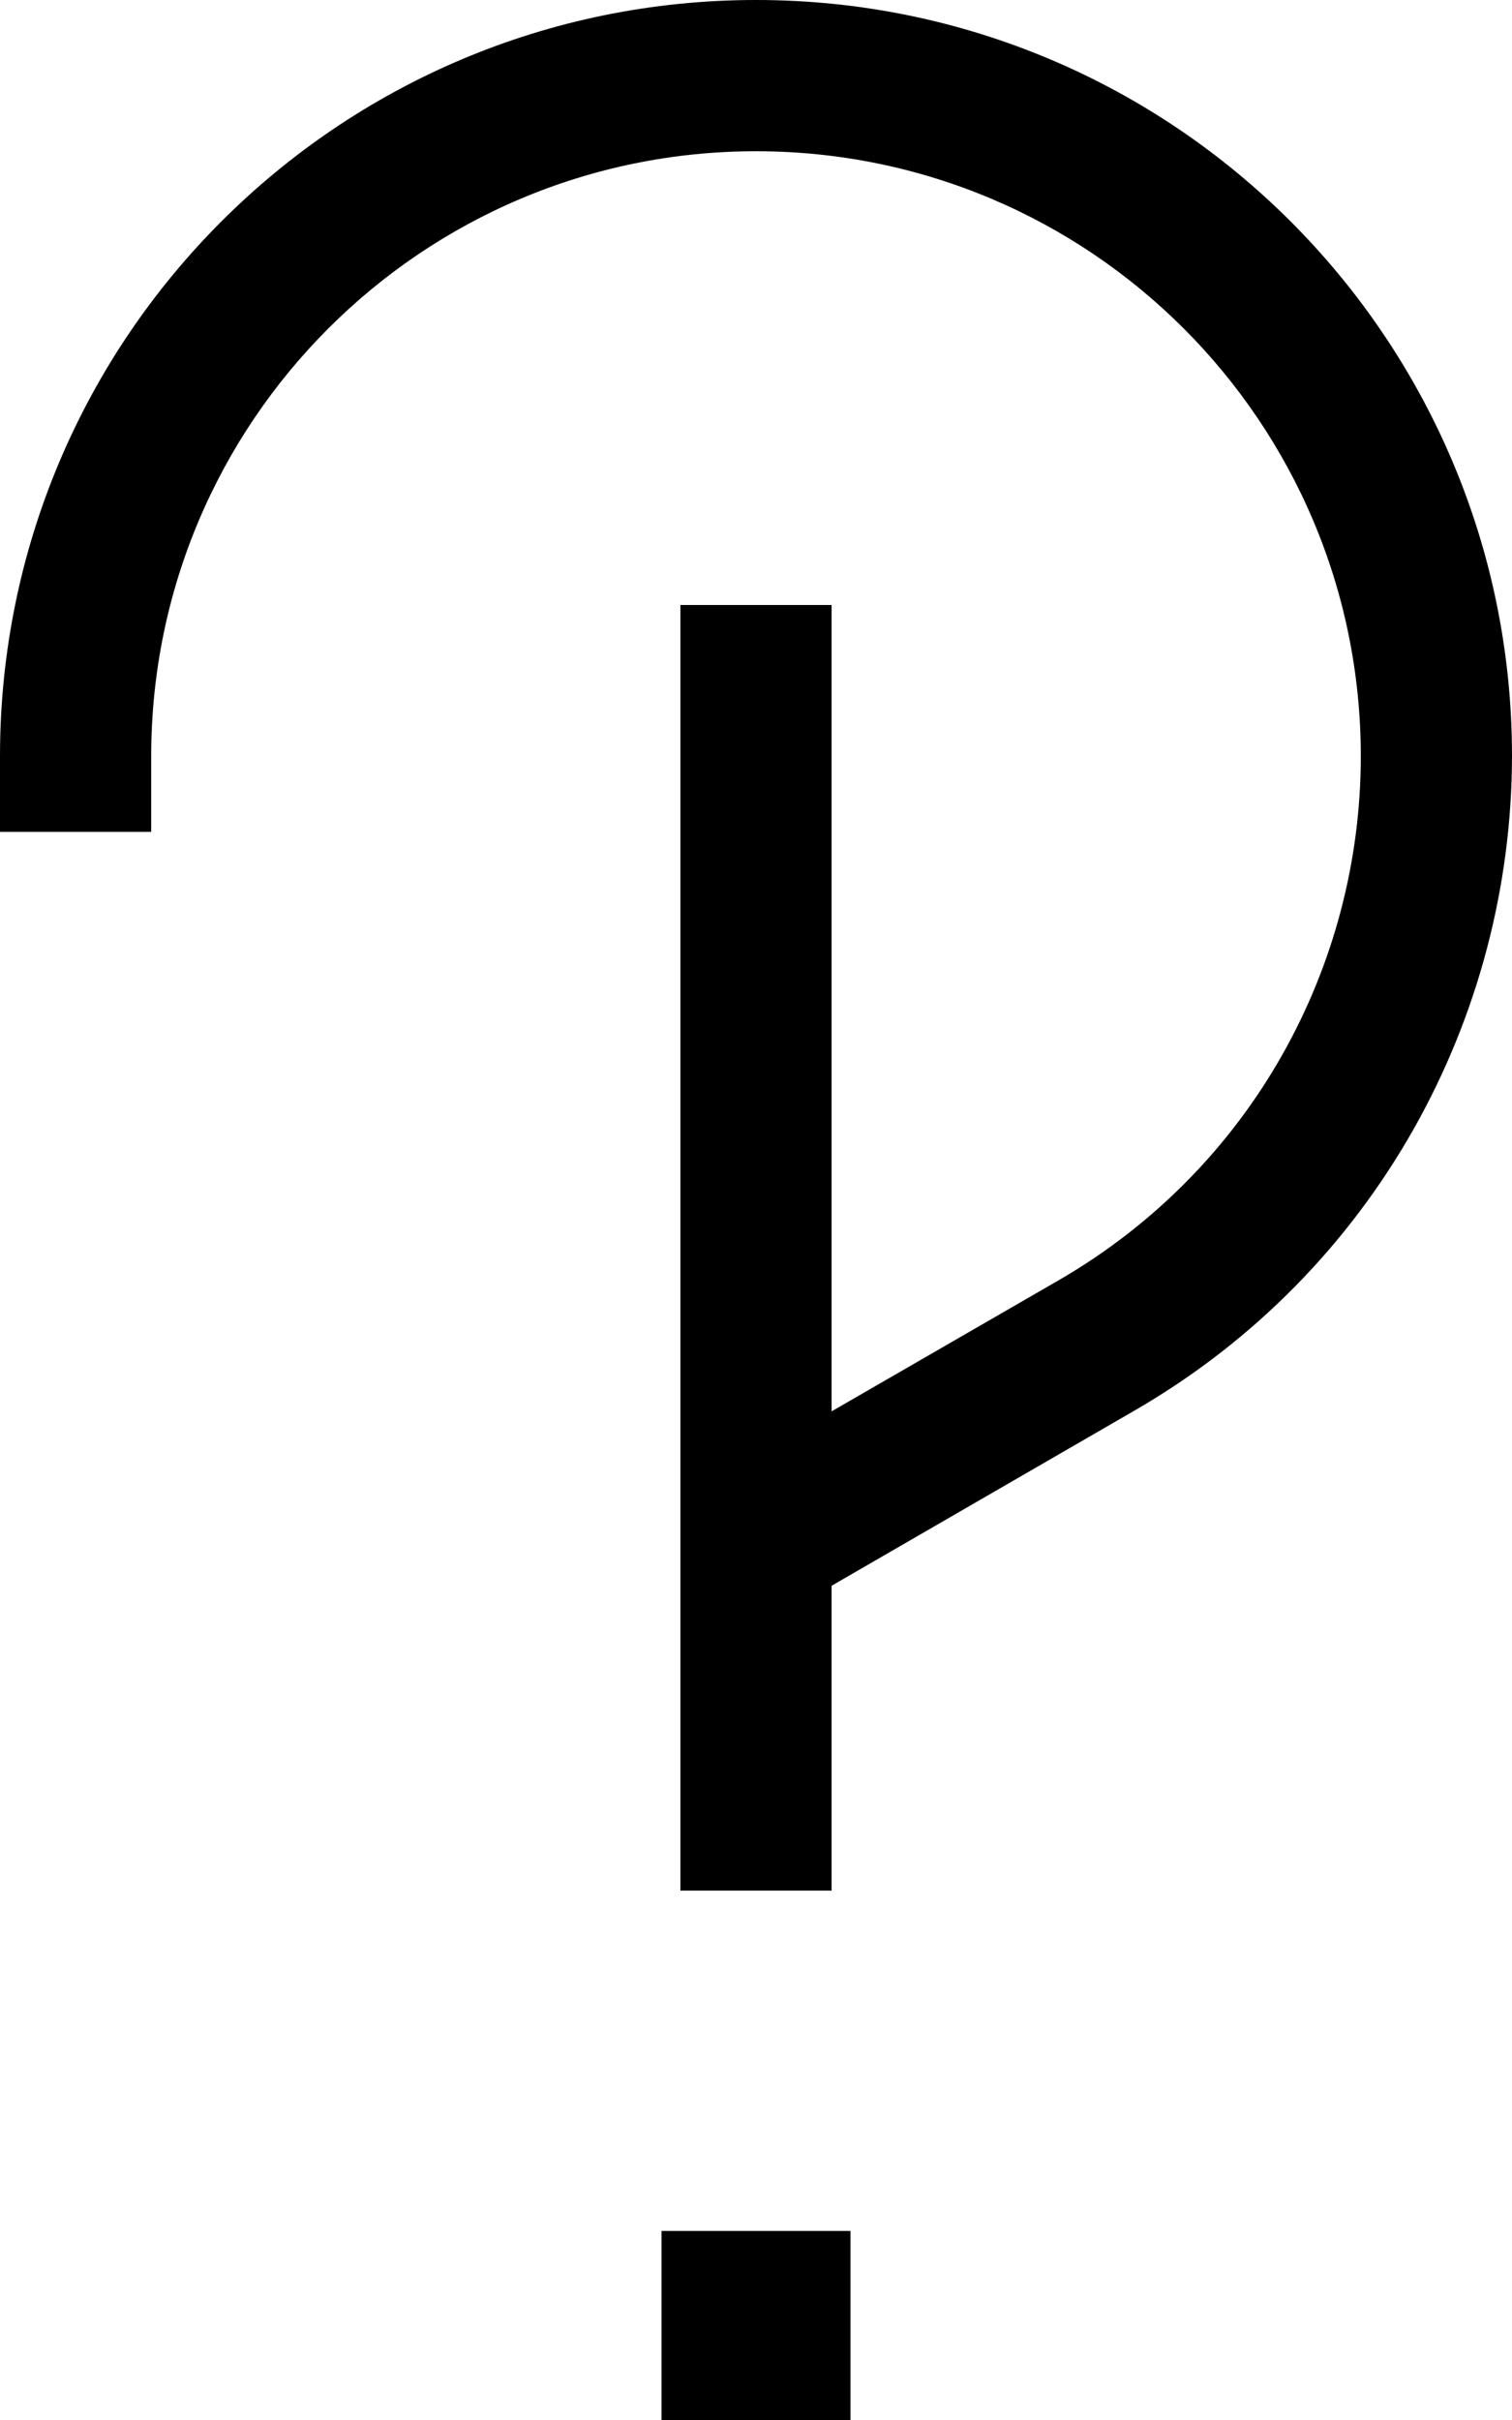
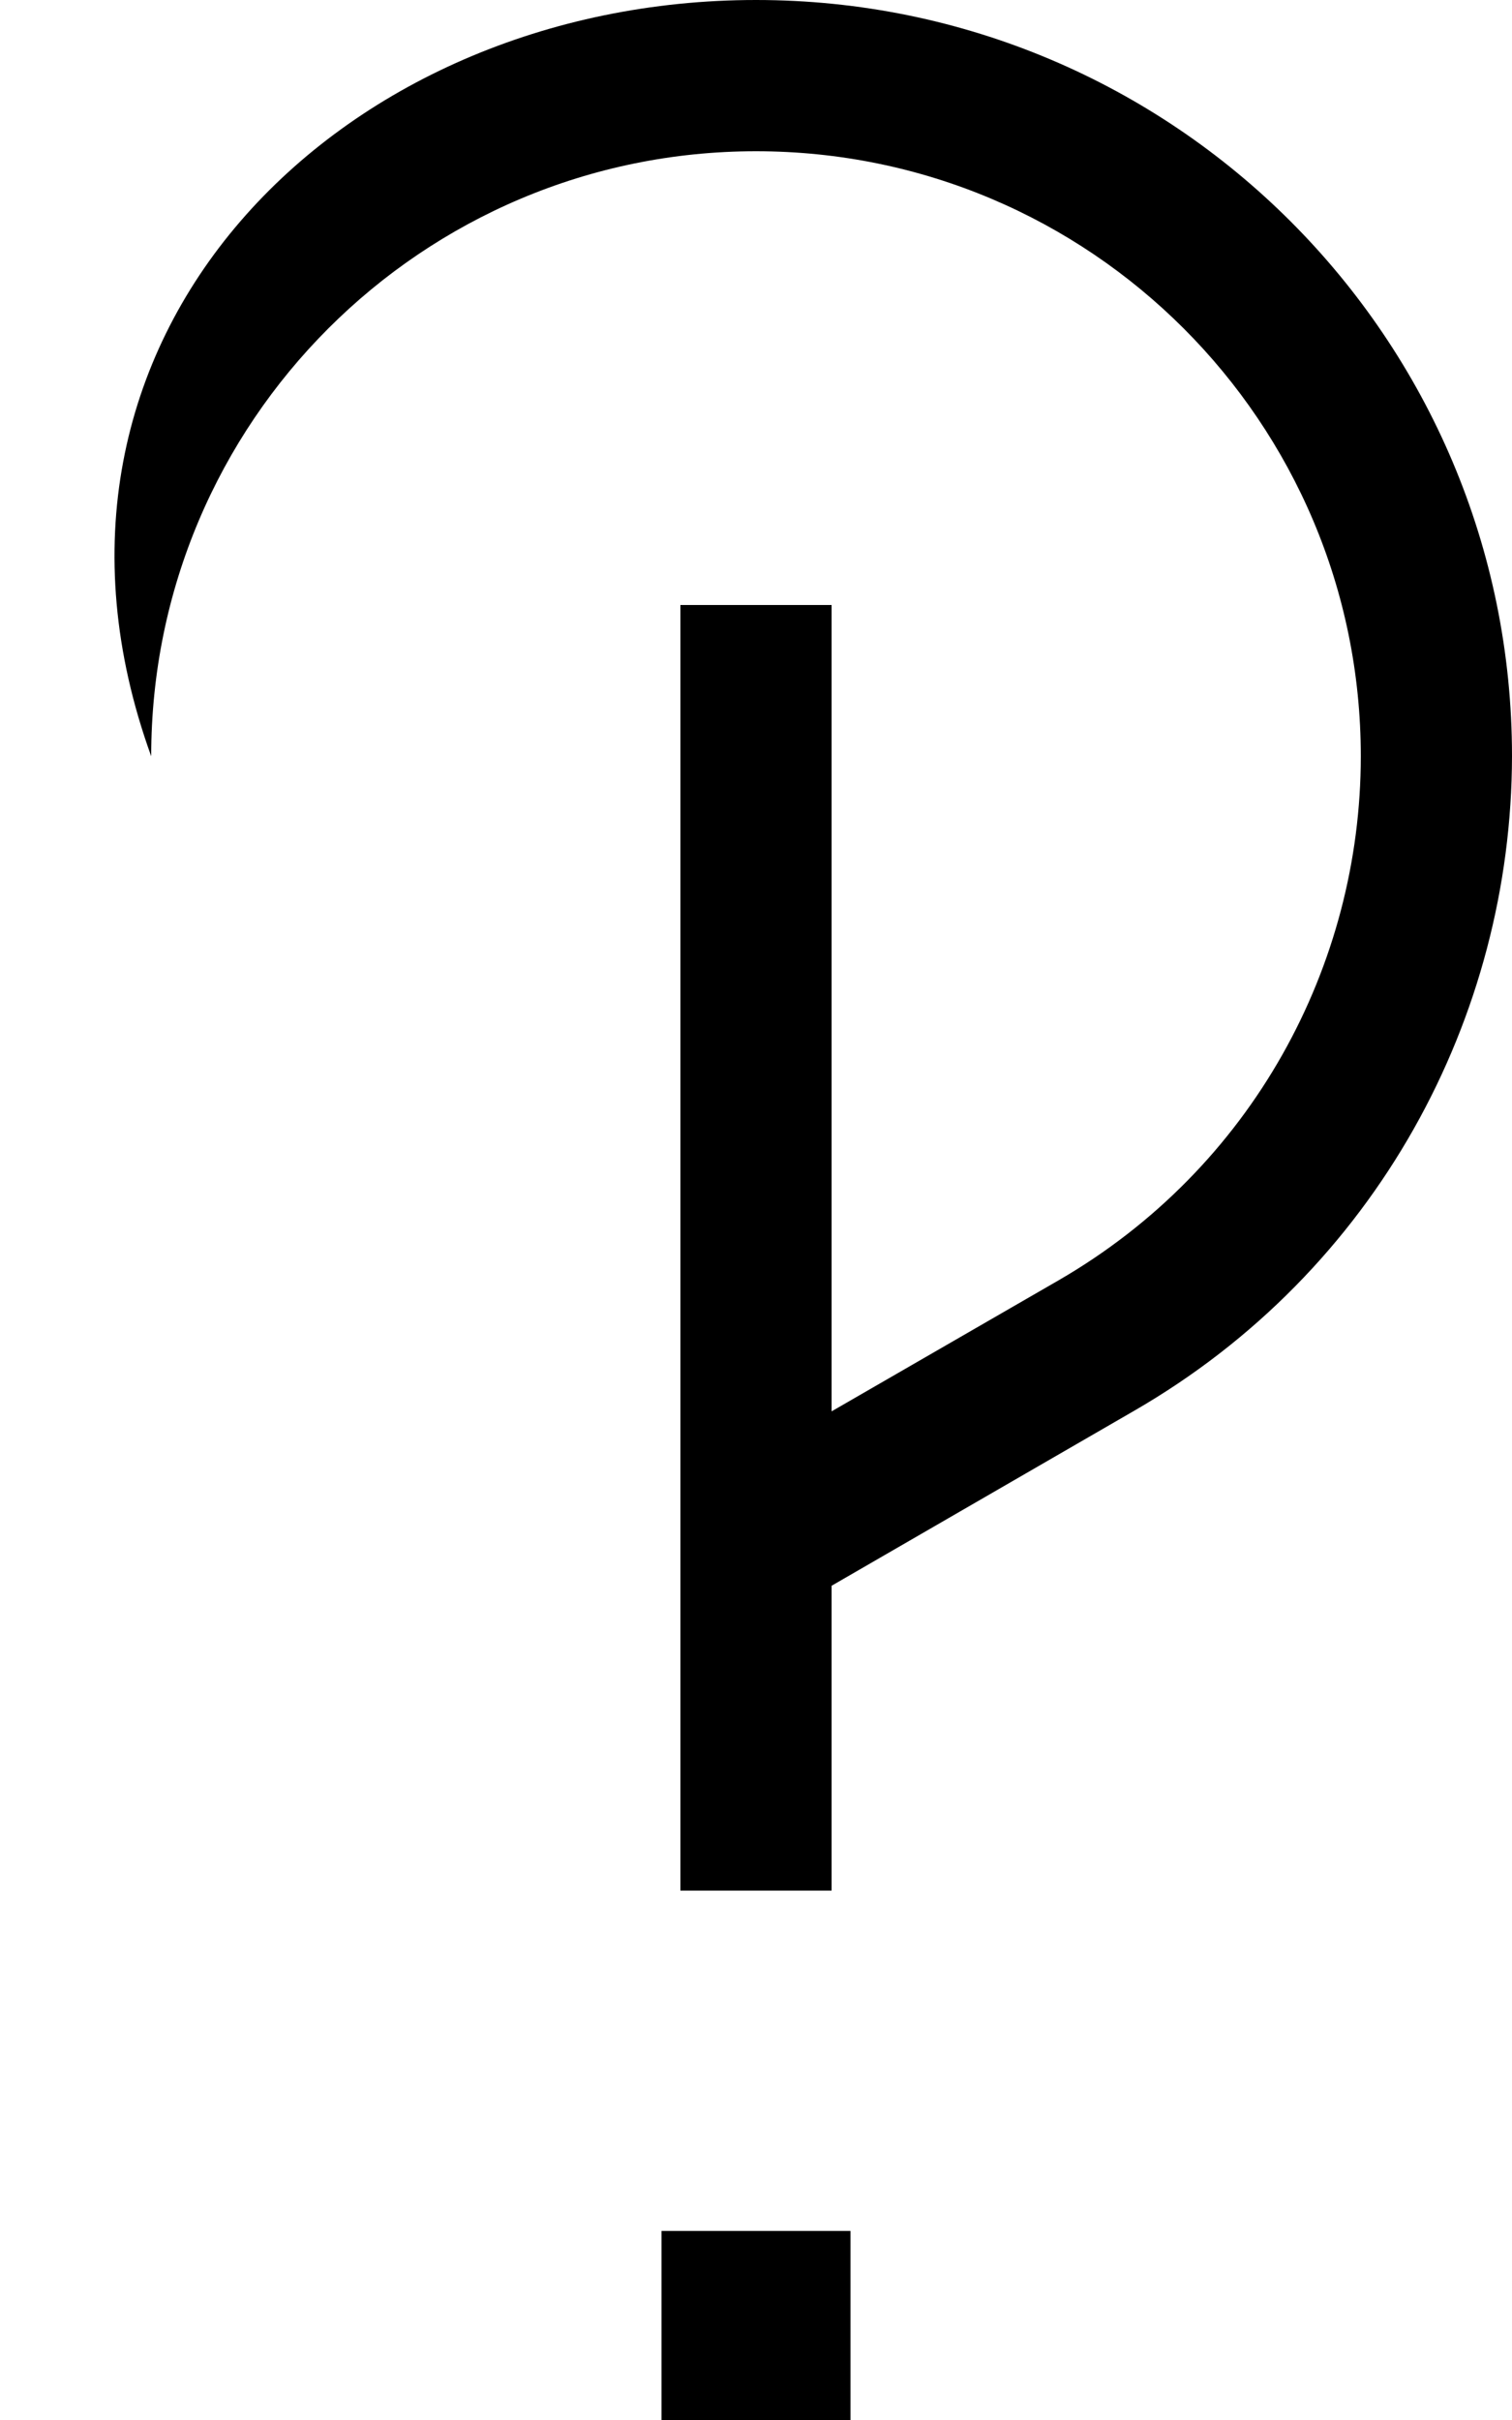
<svg xmlns="http://www.w3.org/2000/svg" viewBox="0 0 320 512">
-   <path fill="currentColor" d="M160 32C89.3 32 32 89.3 32 160l0 16-32 0 0-16C0 71.6 71.6 0 160 0S320 71.6 320 160l0 0c-.1 55.2-28.7 108.9-80 138.5l-64 37 0 64.5-32 0 0-272 32 0 0 170.6 48-27.7c41-23.7 64-66.6 64-110.9 0-70.7-57.3-128-128-128zm20 440l0 40-40 0 0-40 40 0z" />
+   <path fill="currentColor" d="M160 32C89.3 32 32 89.3 32 160C0 71.6 71.6 0 160 0S320 71.6 320 160l0 0c-.1 55.2-28.7 108.9-80 138.5l-64 37 0 64.5-32 0 0-272 32 0 0 170.6 48-27.7c41-23.7 64-66.6 64-110.9 0-70.7-57.3-128-128-128zm20 440l0 40-40 0 0-40 40 0z" />
</svg>